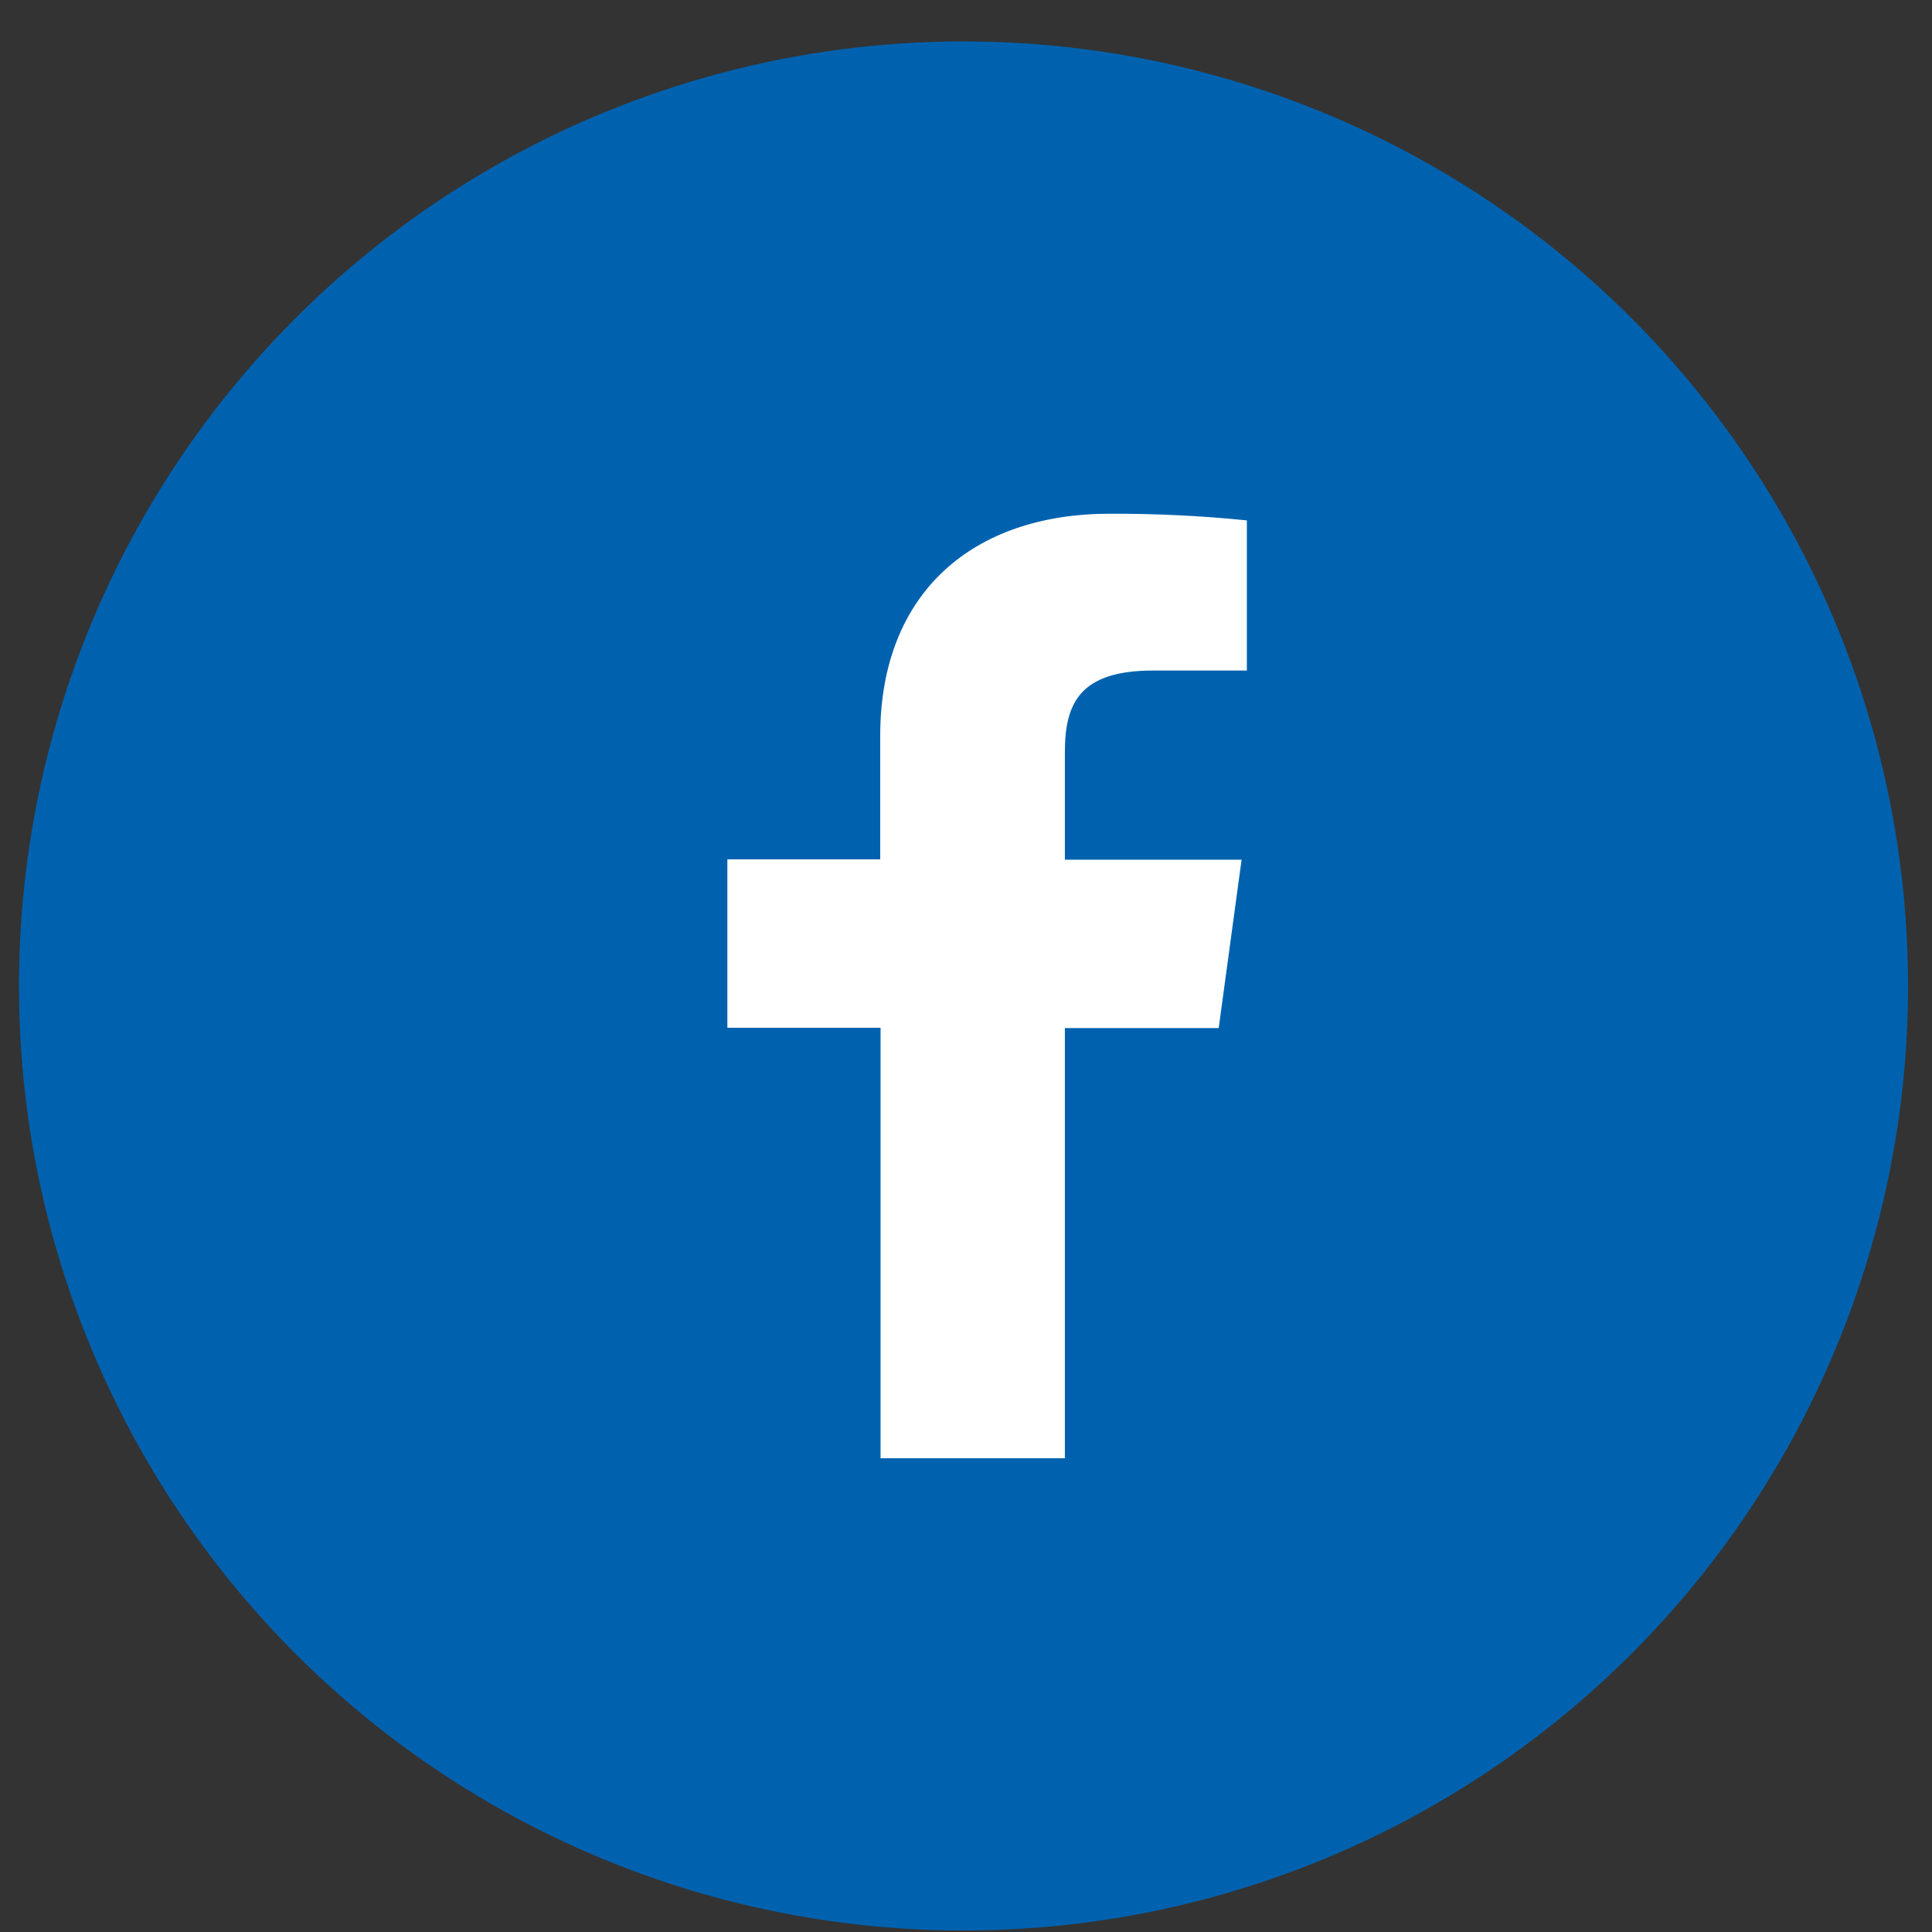
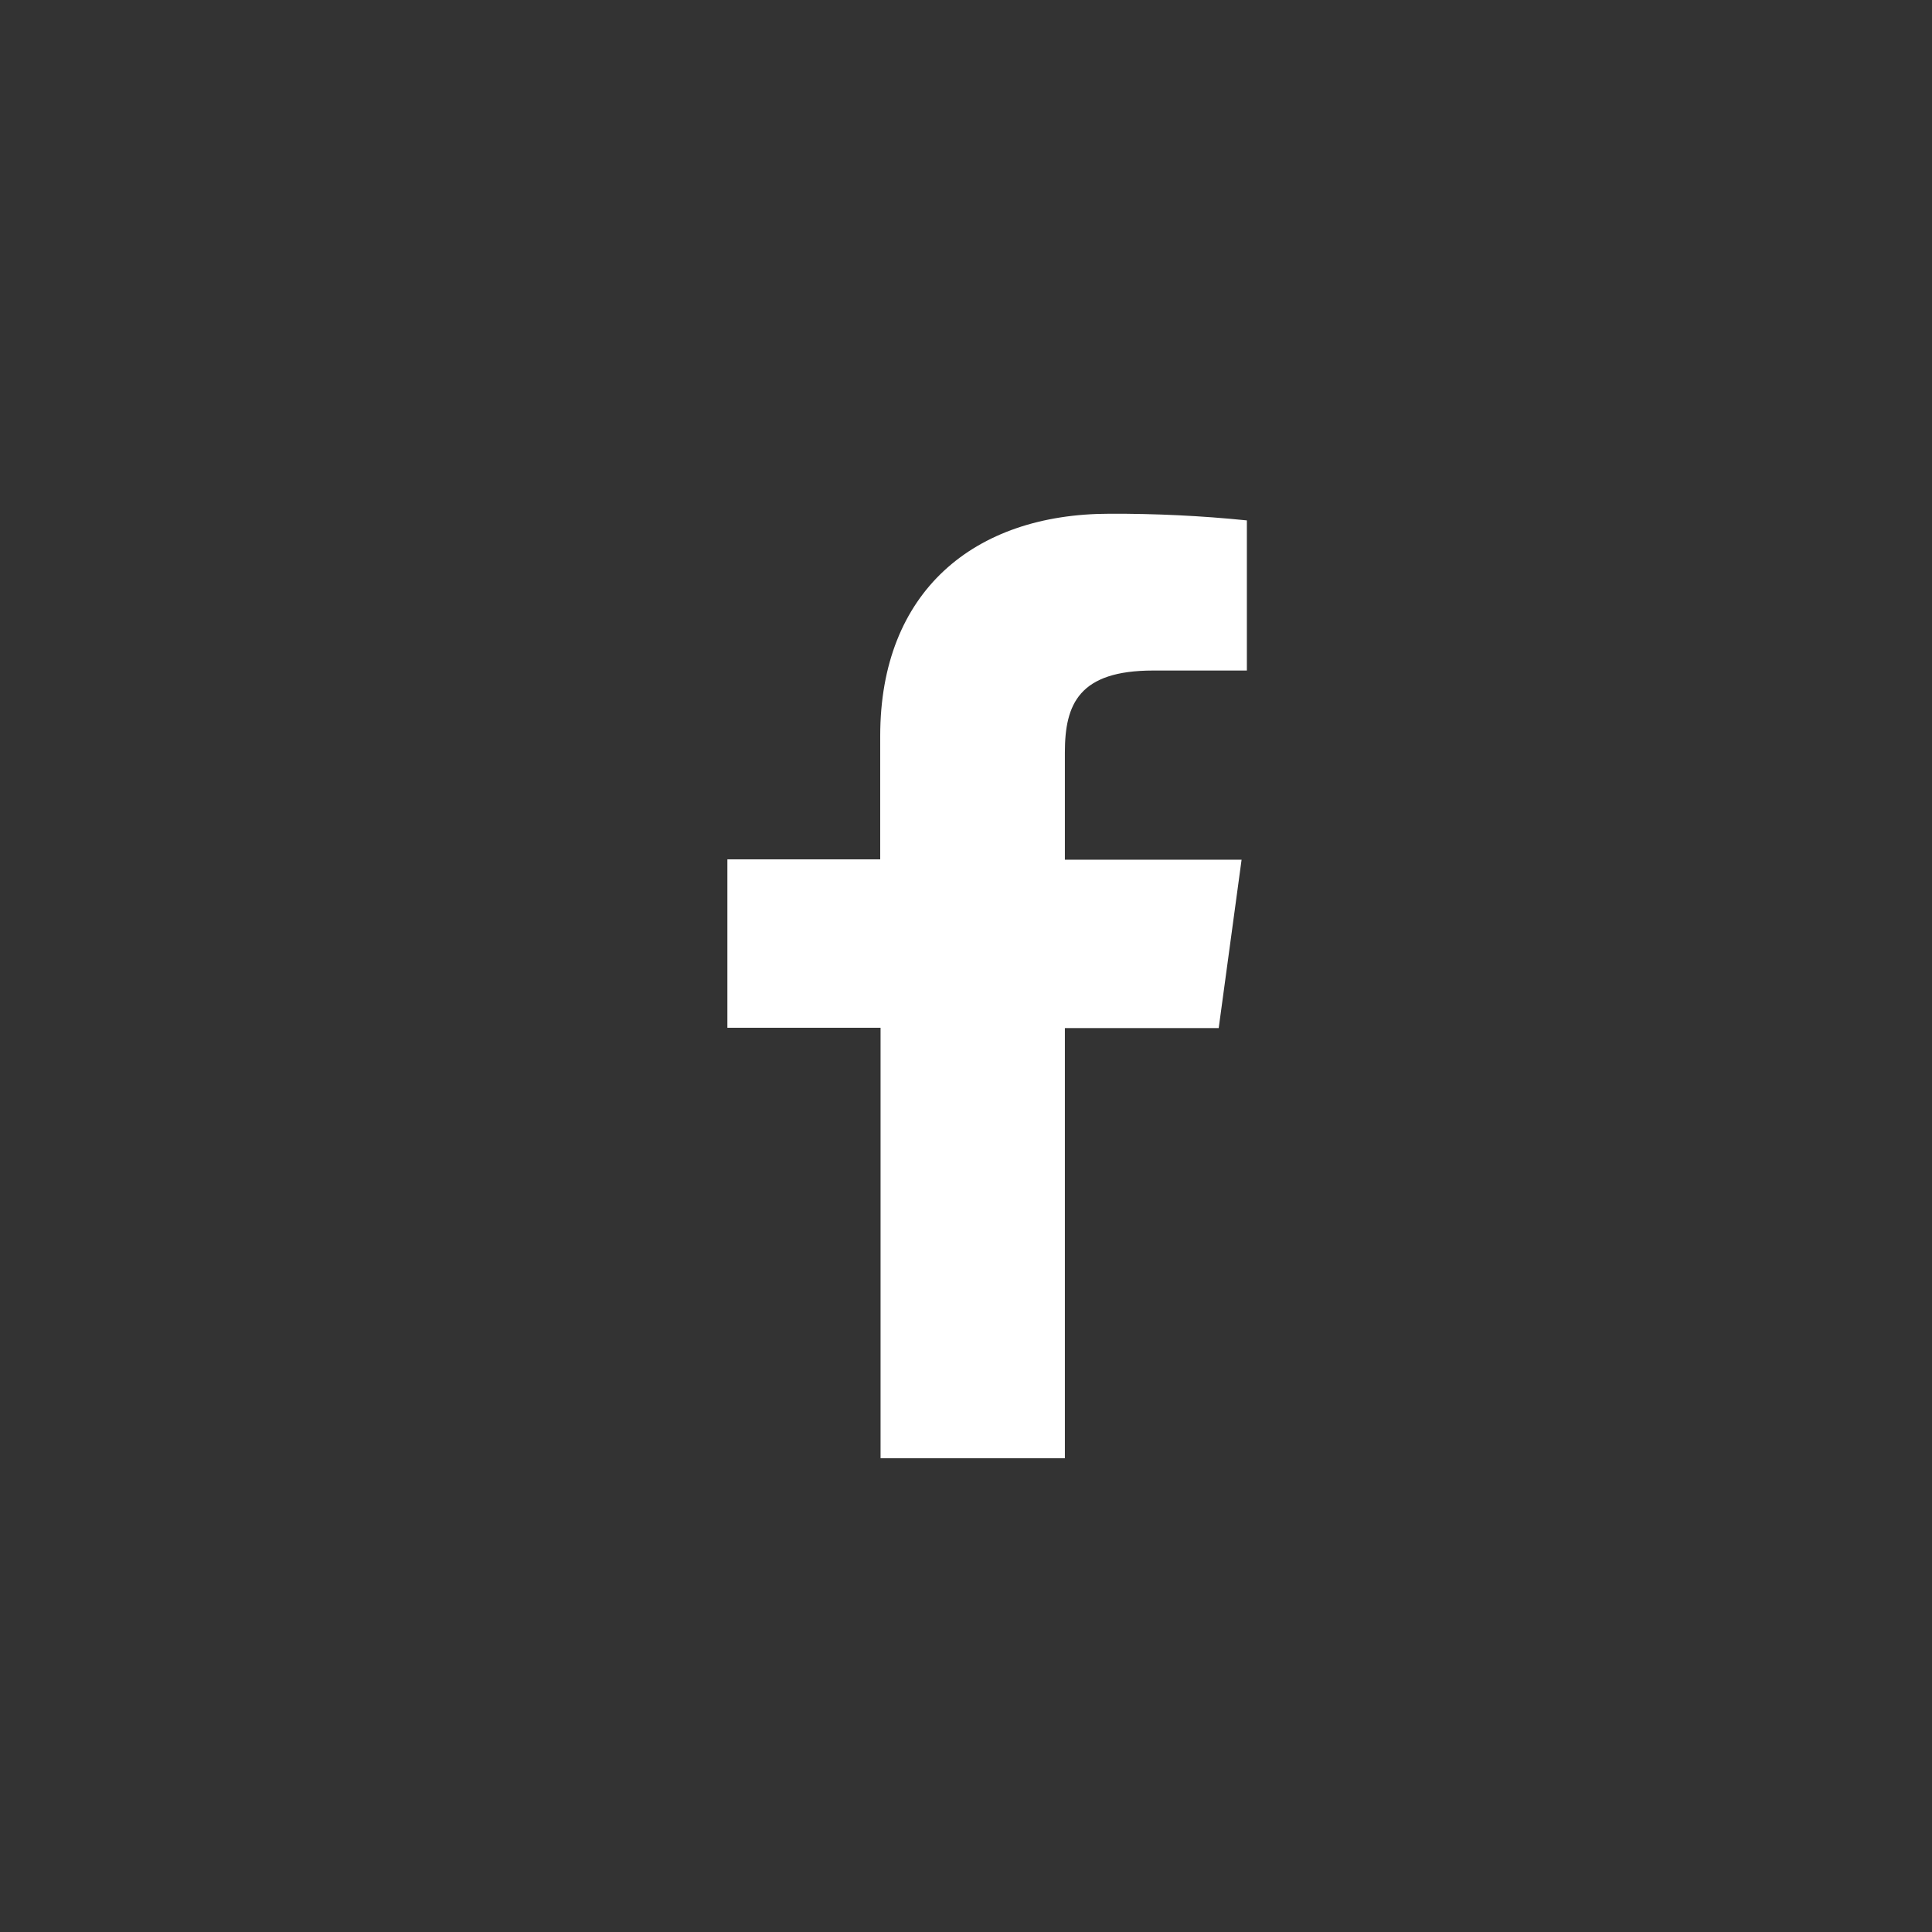
<svg xmlns="http://www.w3.org/2000/svg" width="45" height="45" viewBox="0 0 45 45" fill="none">
  <rect x="0" y="0" width="45" height="45" fill="#333333" stroke="none" />
-   <circle cx="22.442" cy="22.965" r="22" fill="#0062AF" />
  <path d="M24.803 33.965V23.946H28.386L28.919 20.024H24.803V17.525C24.803 16.393 25.137 15.618 26.86 15.618H29.042V12.121C27.98 12.013 26.913 11.962 25.845 11.966C22.677 11.966 20.502 13.789 20.502 17.138V20.016H16.942V23.939H20.51V33.965H24.803Z" fill="white" />
</svg>